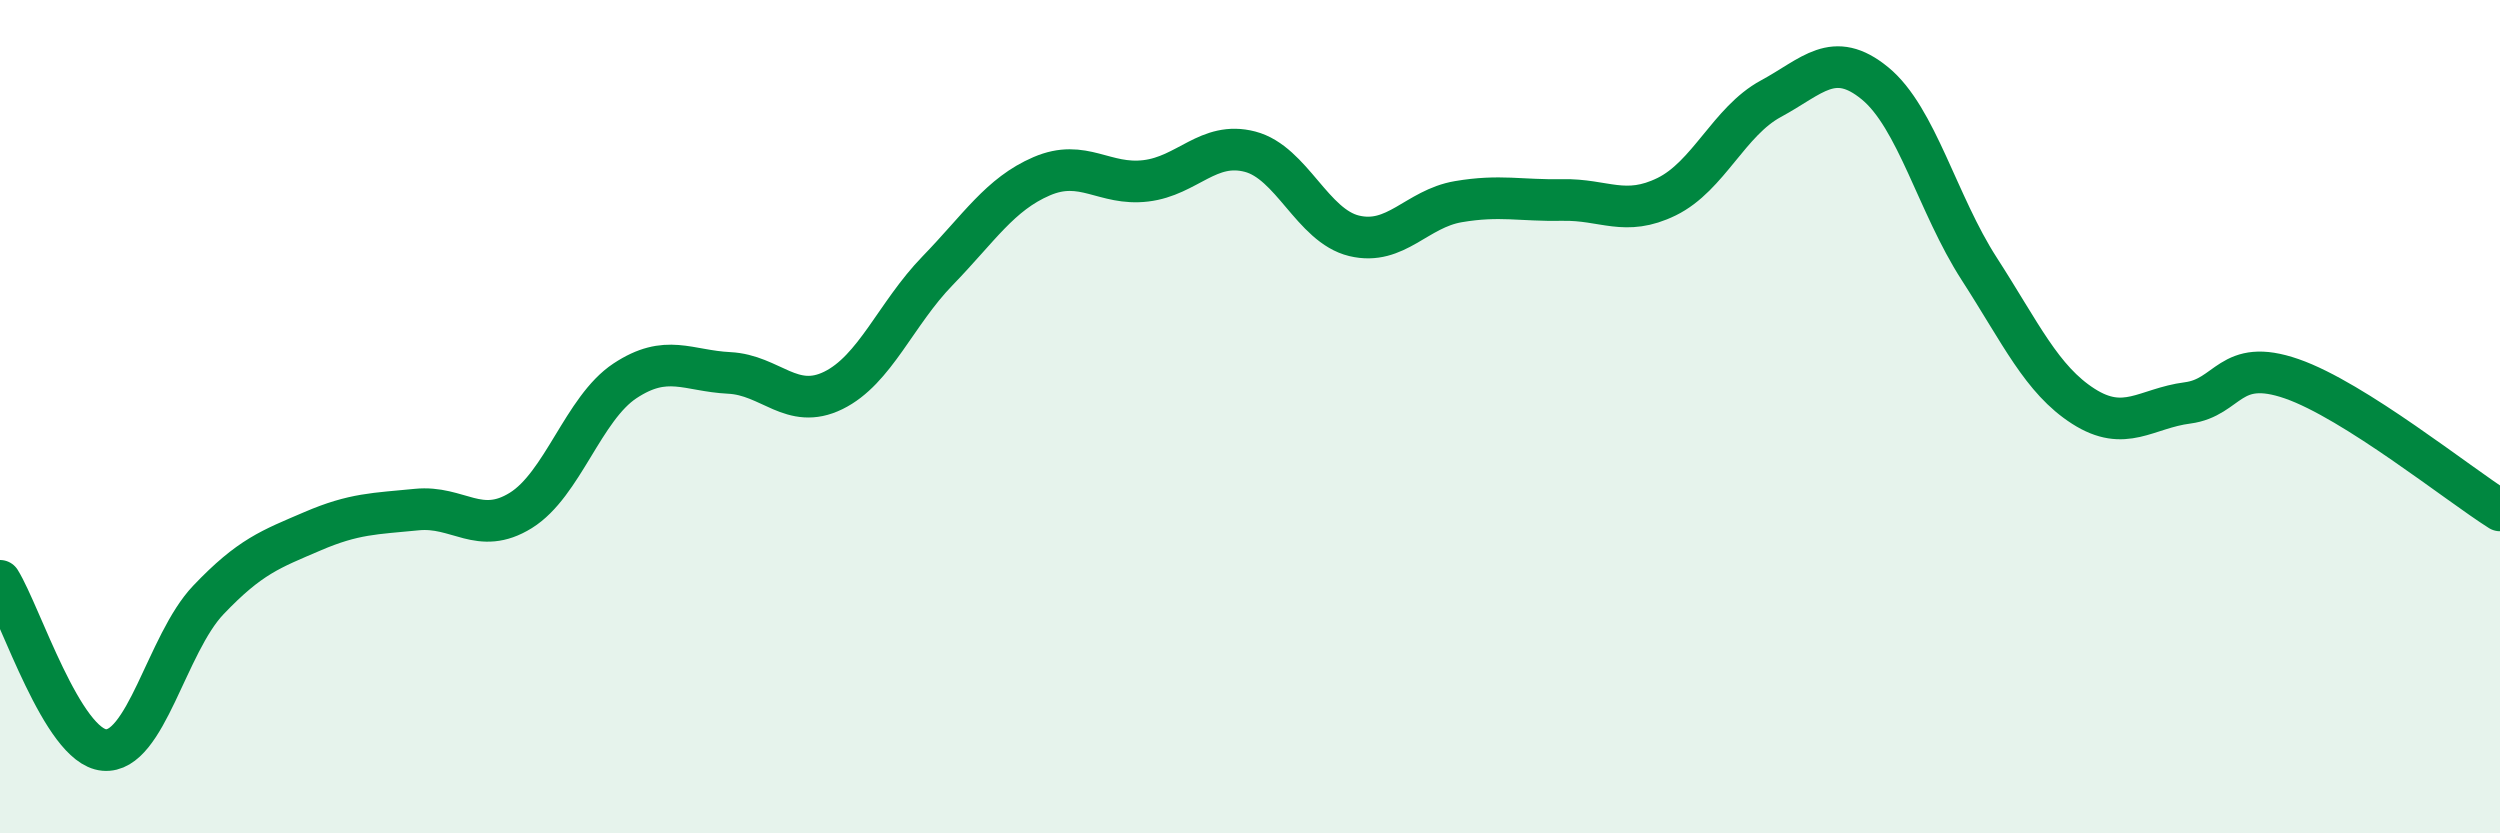
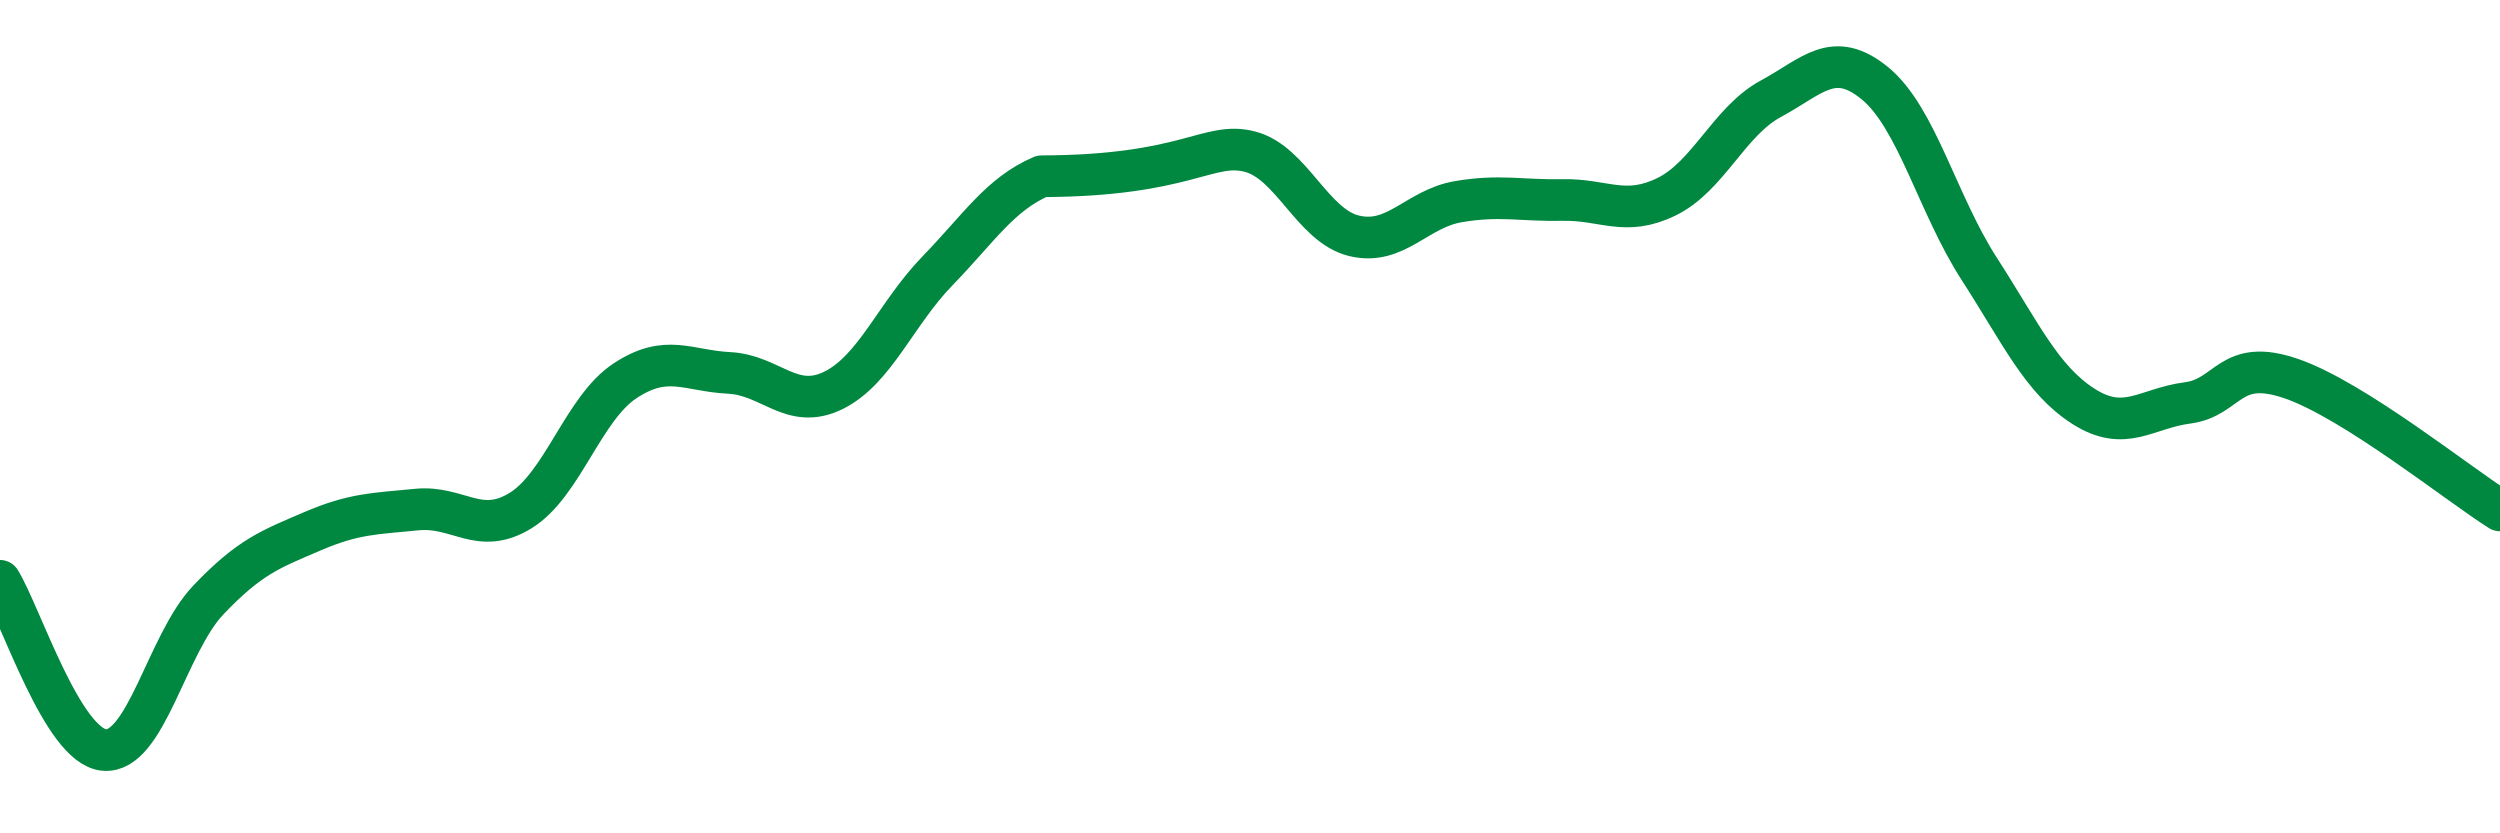
<svg xmlns="http://www.w3.org/2000/svg" width="60" height="20" viewBox="0 0 60 20">
-   <path d="M 0,13.94 C 0.5,14.75 1.5,17.91 2.5,18 C 3.5,18.09 4,15.45 5,14.4 C 6,13.35 6.5,13.18 7.5,12.75 C 8.5,12.32 9,12.33 10,12.23 C 11,12.13 11.5,12.87 12.5,12.25 C 13.5,11.63 14,9.8 15,9.14 C 16,8.48 16.5,8.9 17.5,8.95 C 18.5,9 19,9.86 20,9.37 C 21,8.88 21.5,7.53 22.5,6.5 C 23.5,5.47 24,4.66 25,4.23 C 26,3.8 26.5,4.46 27.5,4.34 C 28.5,4.22 29,3.38 30,3.64 C 31,3.9 31.5,5.42 32.5,5.66 C 33.5,5.9 34,5.01 35,4.84 C 36,4.67 36.5,4.82 37.5,4.8 C 38.5,4.78 39,5.21 40,4.72 C 41,4.23 41.5,2.91 42.5,2.37 C 43.5,1.83 44,1.18 45,2 C 46,2.82 46.5,4.9 47.5,6.45 C 48.5,8 49,9.11 50,9.75 C 51,10.39 51.5,9.8 52.5,9.67 C 53.5,9.54 53.5,8.57 55,9.09 C 56.5,9.61 59,11.62 60,12.25L60 20L0 20Z" fill="#008740" opacity="0.1" stroke-linecap="round" stroke-linejoin="round" />
-   <path d="M 0,13.94 C 0.5,14.75 1.5,17.91 2.5,18 C 3.5,18.09 4,15.45 5,14.4 C 6,13.35 6.5,13.18 7.5,12.75 C 8.5,12.32 9,12.33 10,12.23 C 11,12.13 11.5,12.87 12.5,12.25 C 13.5,11.63 14,9.8 15,9.14 C 16,8.48 16.5,8.9 17.5,8.95 C 18.5,9 19,9.86 20,9.37 C 21,8.88 21.5,7.53 22.5,6.5 C 23.5,5.47 24,4.66 25,4.23 C 26,3.8 26.5,4.46 27.5,4.34 C 28.5,4.22 29,3.38 30,3.64 C 31,3.9 31.5,5.42 32.5,5.66 C 33.5,5.9 34,5.01 35,4.84 C 36,4.67 36.5,4.82 37.5,4.8 C 38.5,4.78 39,5.21 40,4.72 C 41,4.23 41.5,2.91 42.5,2.37 C 43.5,1.83 44,1.18 45,2 C 46,2.82 46.5,4.9 47.5,6.45 C 48.5,8 49,9.11 50,9.75 C 51,10.39 51.5,9.8 52.5,9.67 C 53.5,9.54 53.5,8.57 55,9.09 C 56.5,9.61 59,11.62 60,12.25" stroke="#008740" stroke-width="1" fill="none" stroke-linecap="round" stroke-linejoin="round" />
+   <path d="M 0,13.94 C 0.5,14.75 1.5,17.91 2.5,18 C 3.5,18.09 4,15.45 5,14.4 C 6,13.35 6.5,13.18 7.5,12.75 C 8.5,12.32 9,12.33 10,12.23 C 11,12.13 11.5,12.87 12.5,12.25 C 13.5,11.63 14,9.8 15,9.14 C 16,8.48 16.5,8.9 17.5,8.95 C 18.5,9 19,9.86 20,9.37 C 21,8.88 21.5,7.53 22.5,6.5 C 23.5,5.47 24,4.66 25,4.23 C 28.5,4.22 29,3.38 30,3.64 C 31,3.9 31.5,5.42 32.5,5.66 C 33.5,5.9 34,5.01 35,4.84 C 36,4.67 36.5,4.82 37.5,4.8 C 38.5,4.78 39,5.21 40,4.72 C 41,4.23 41.5,2.91 42.5,2.37 C 43.5,1.83 44,1.18 45,2 C 46,2.82 46.5,4.9 47.5,6.45 C 48.5,8 49,9.11 50,9.75 C 51,10.39 51.5,9.8 52.5,9.67 C 53.5,9.54 53.5,8.57 55,9.09 C 56.5,9.61 59,11.62 60,12.25" stroke="#008740" stroke-width="1" fill="none" stroke-linecap="round" stroke-linejoin="round" />
</svg>